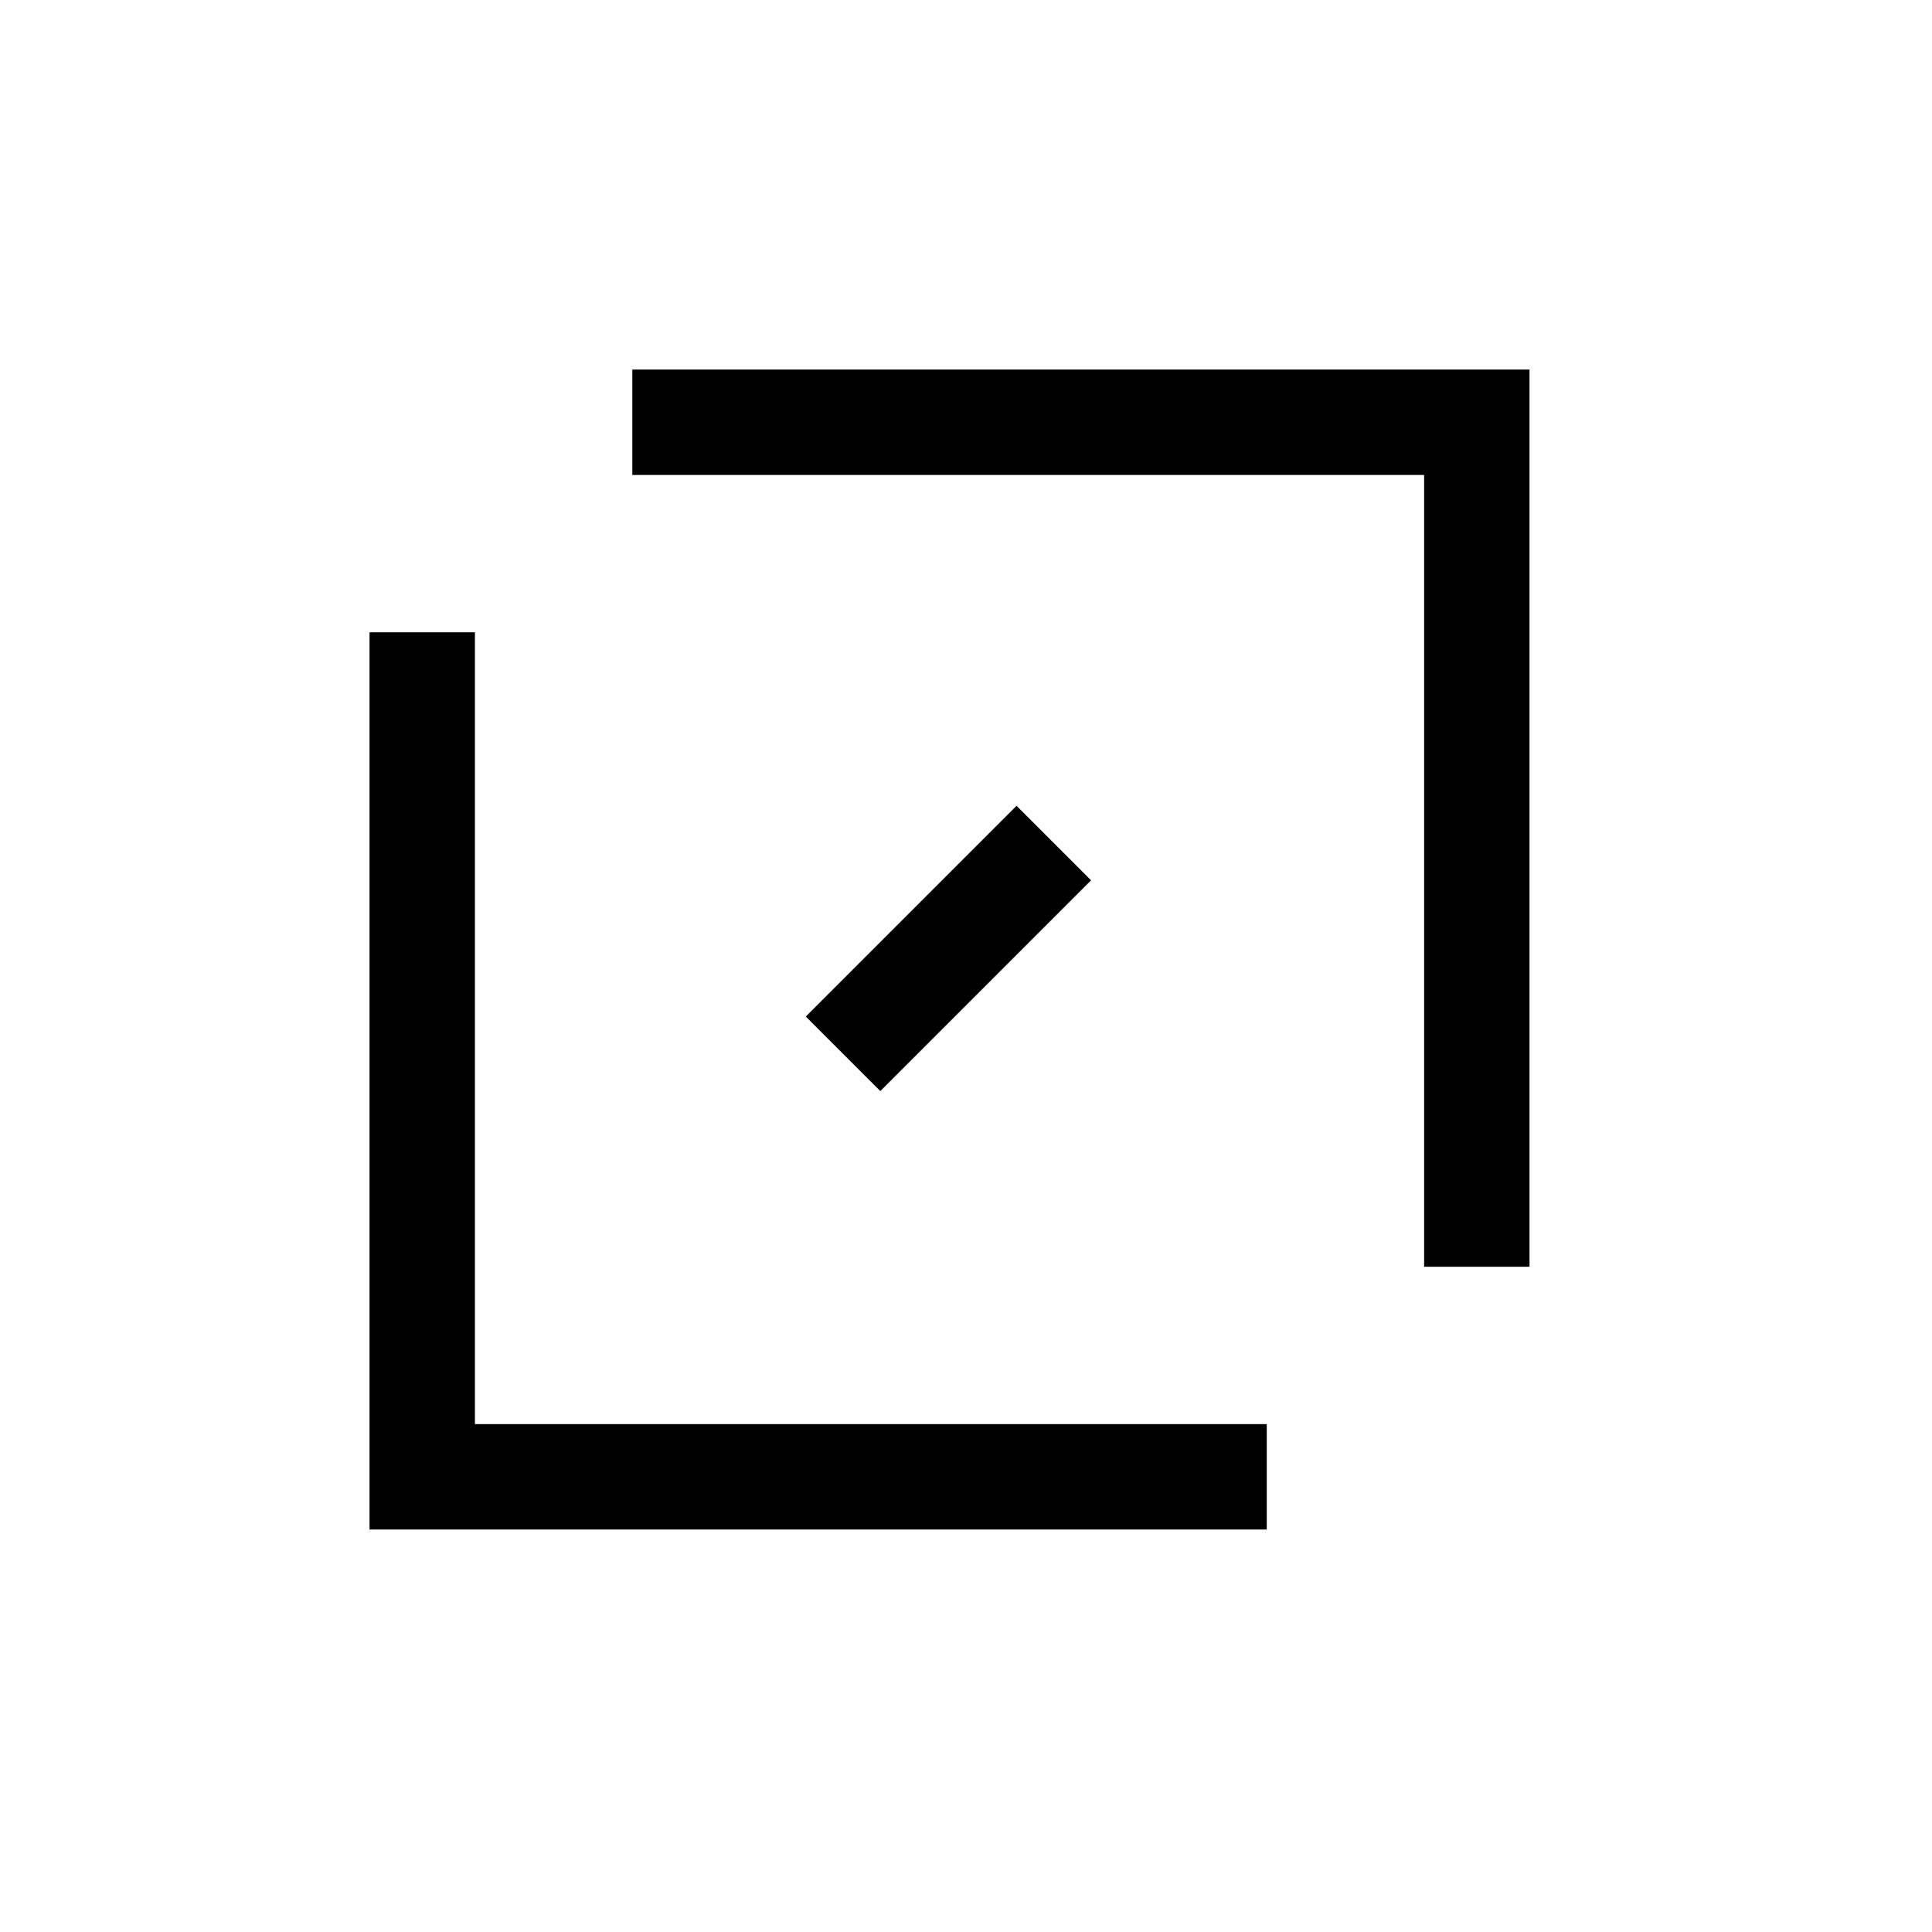
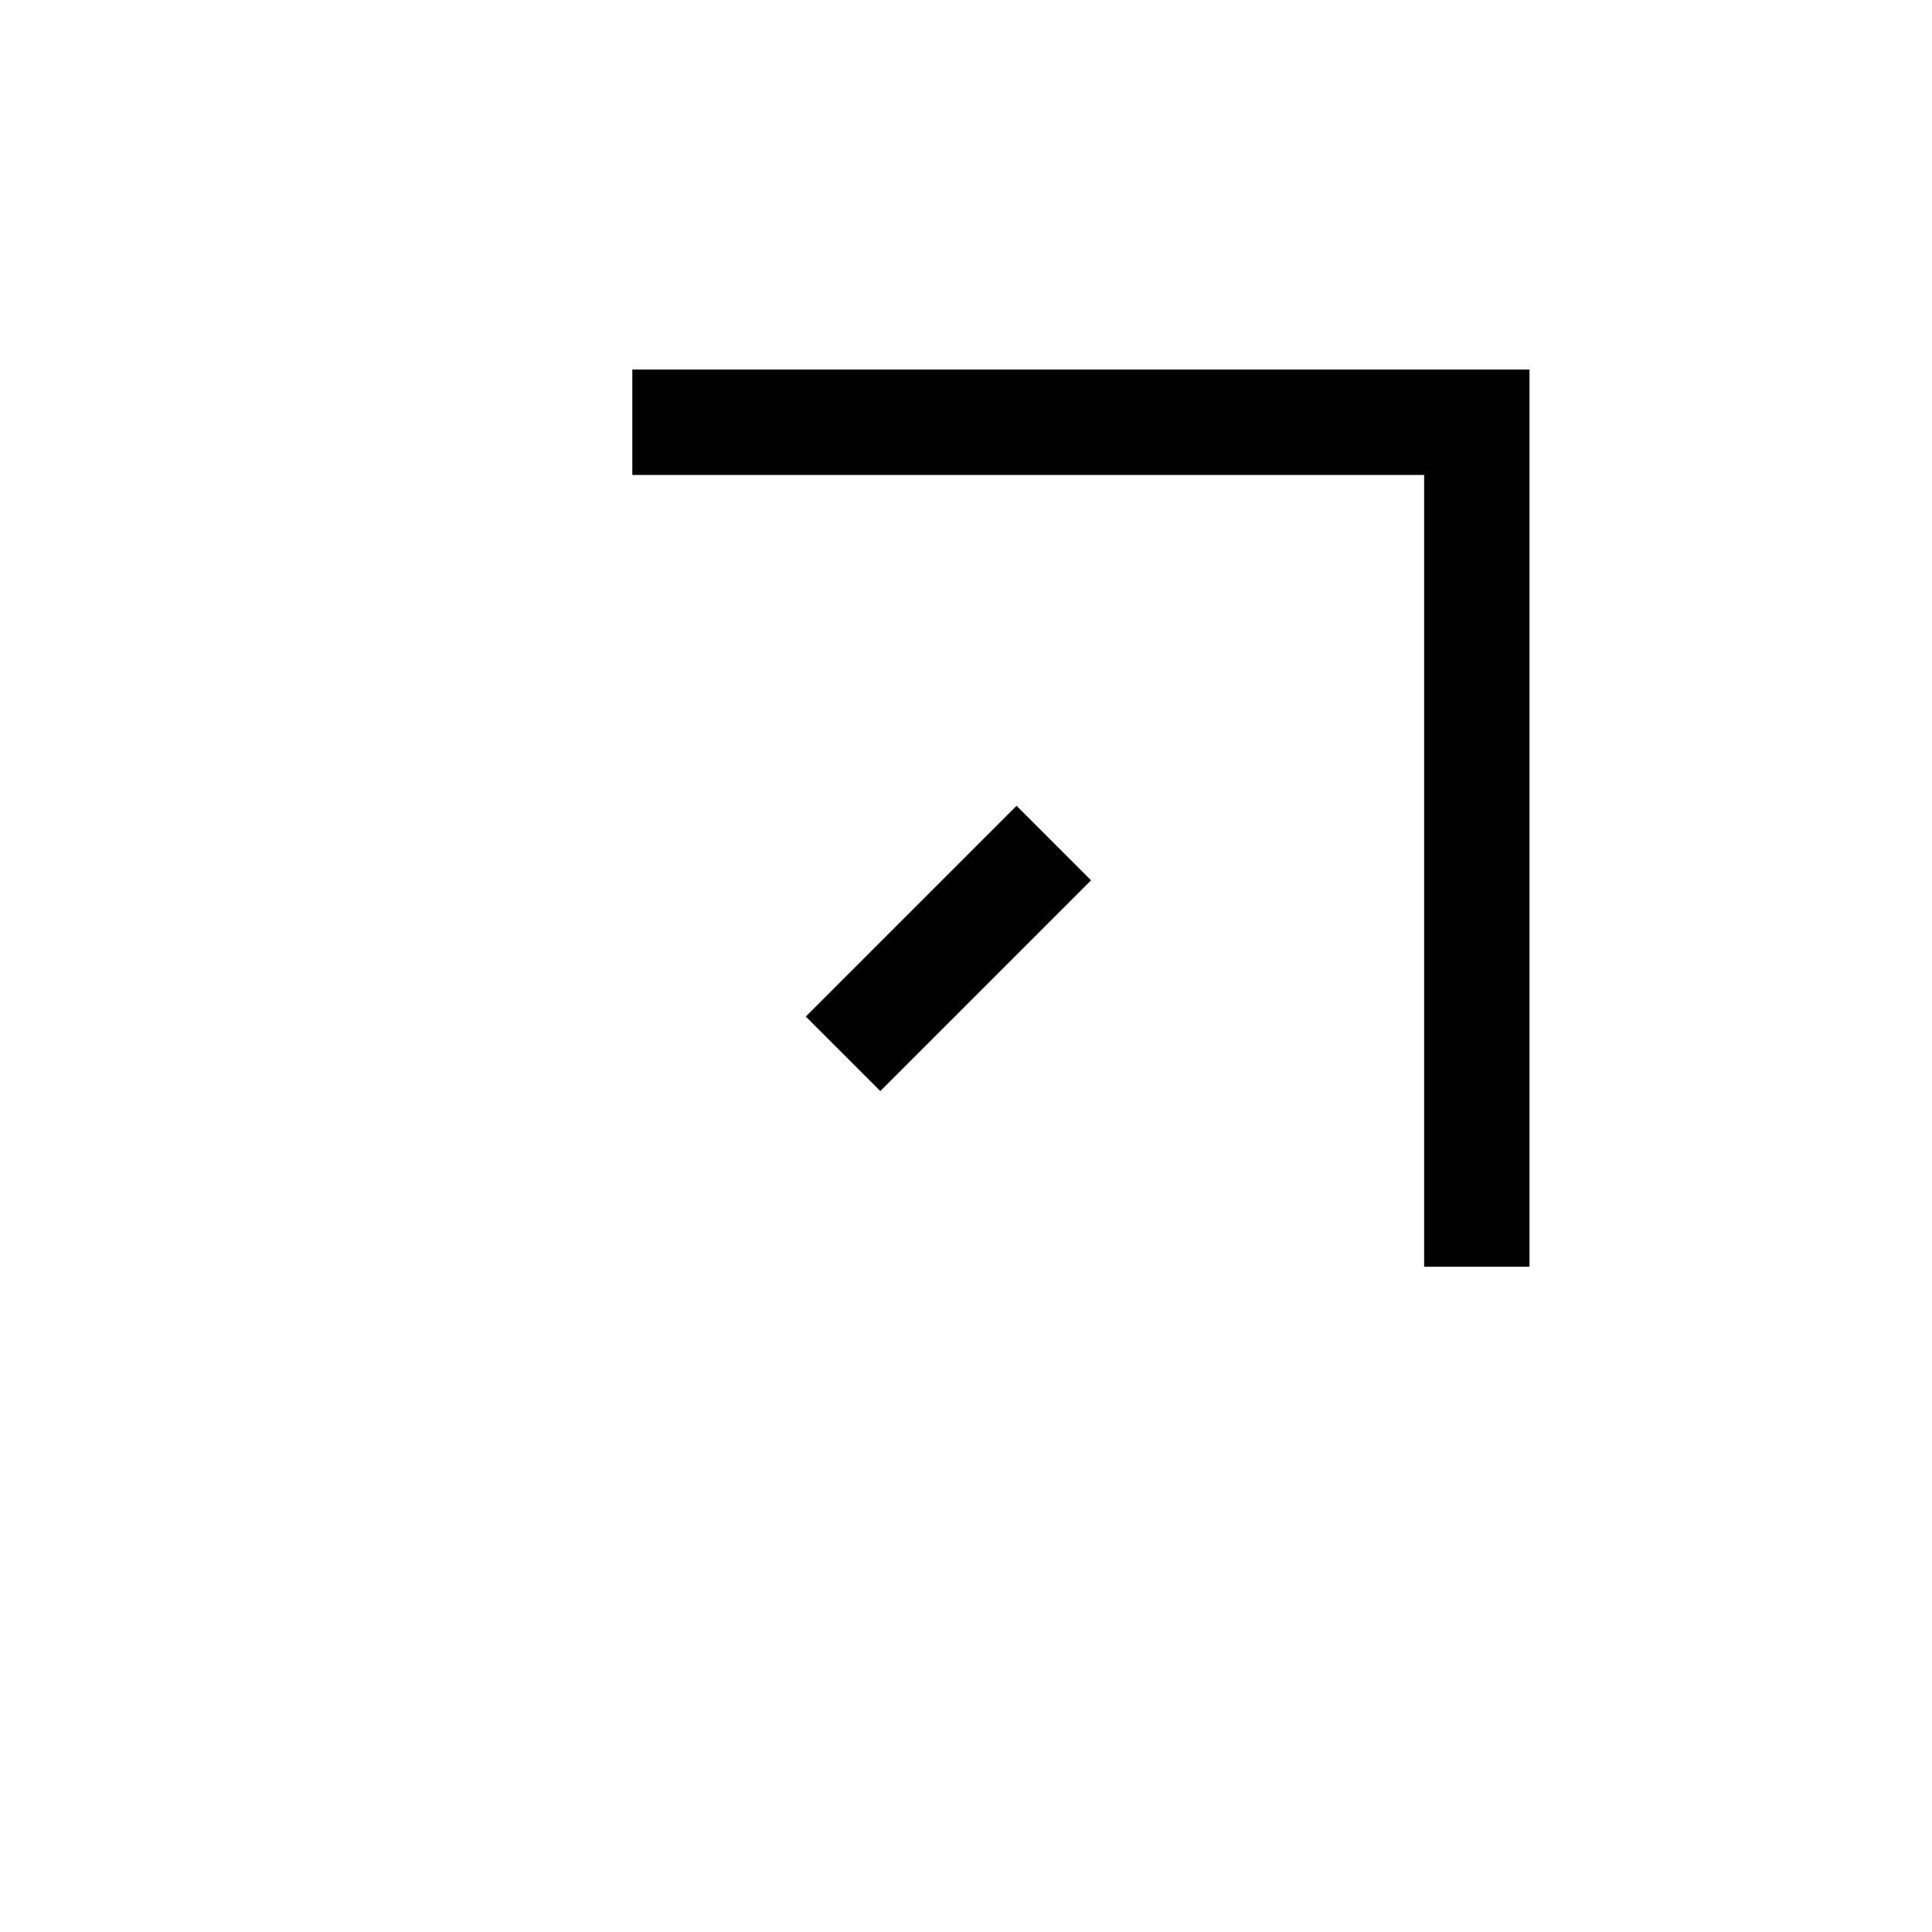
<svg xmlns="http://www.w3.org/2000/svg" width="55" height="55" viewBox="0 0 55 55" fill="none">
  <path d="M24 30L30 24" stroke="black" stroke-width="3" />
  <path d="M18.001 12.021H42.042V36.062" stroke="black" stroke-width="3" />
-   <path d="M36.062 42.042L12.02 42.042L12.02 18" stroke="black" stroke-width="3" />
</svg>